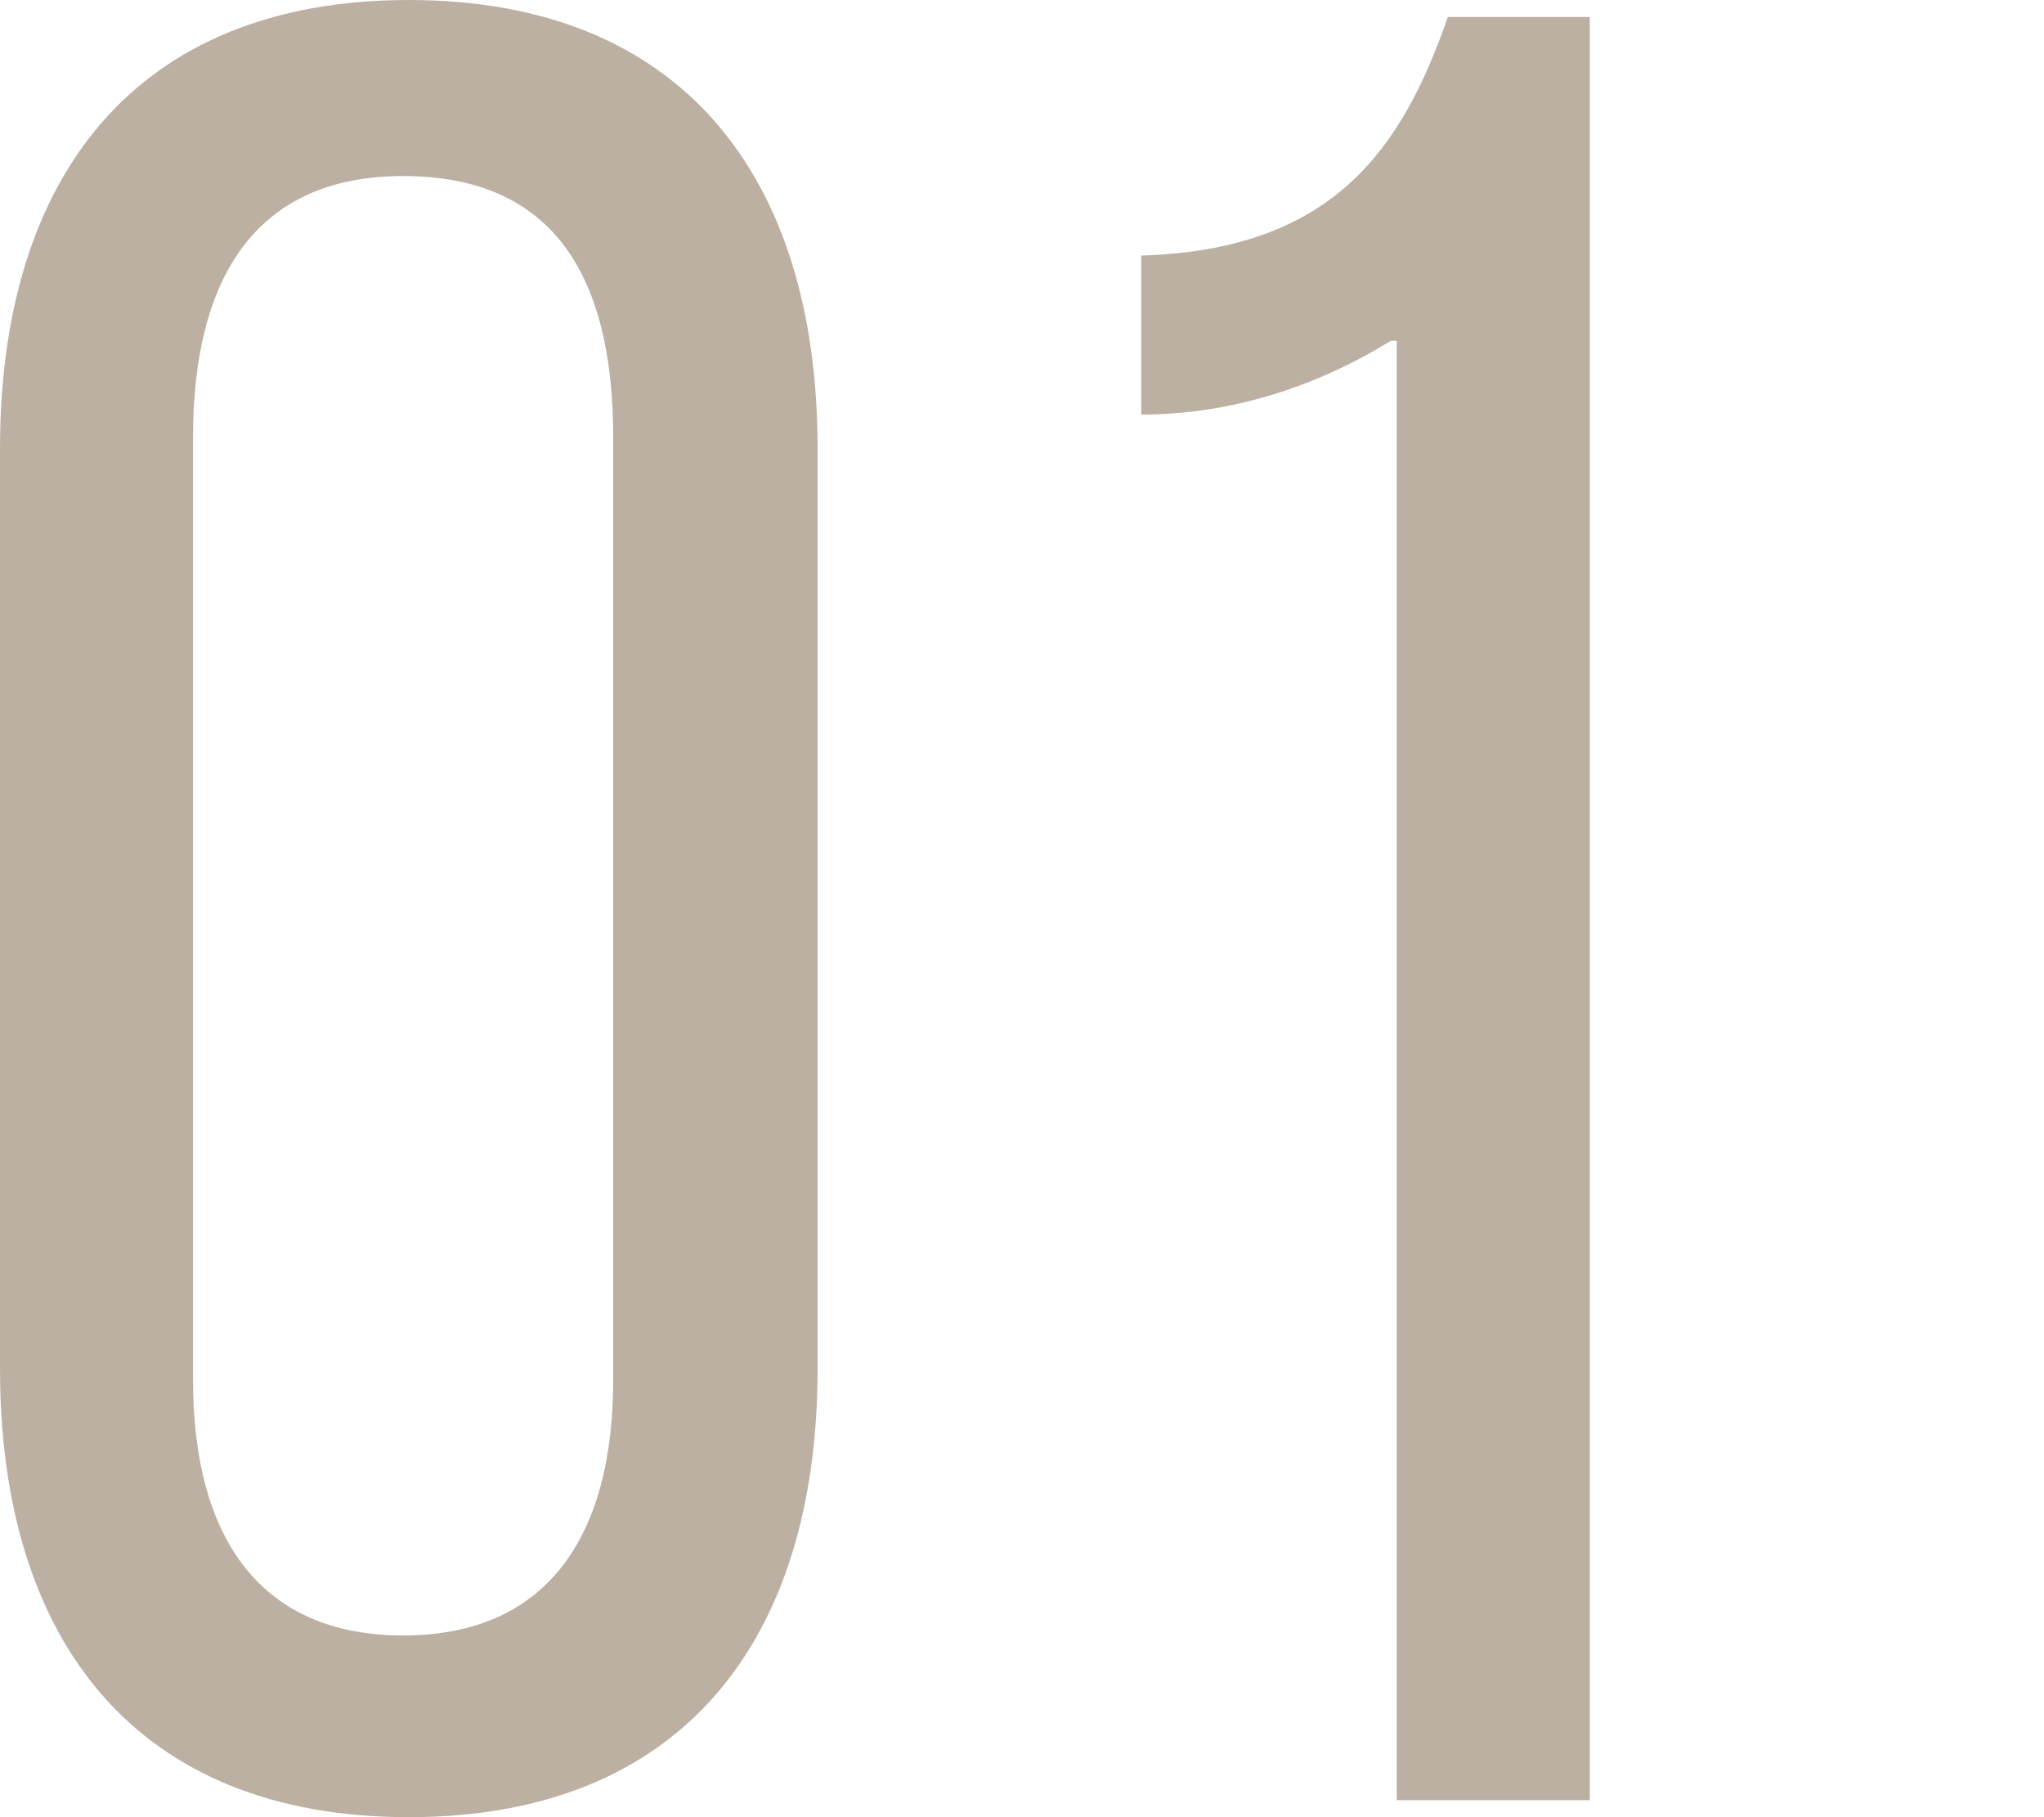
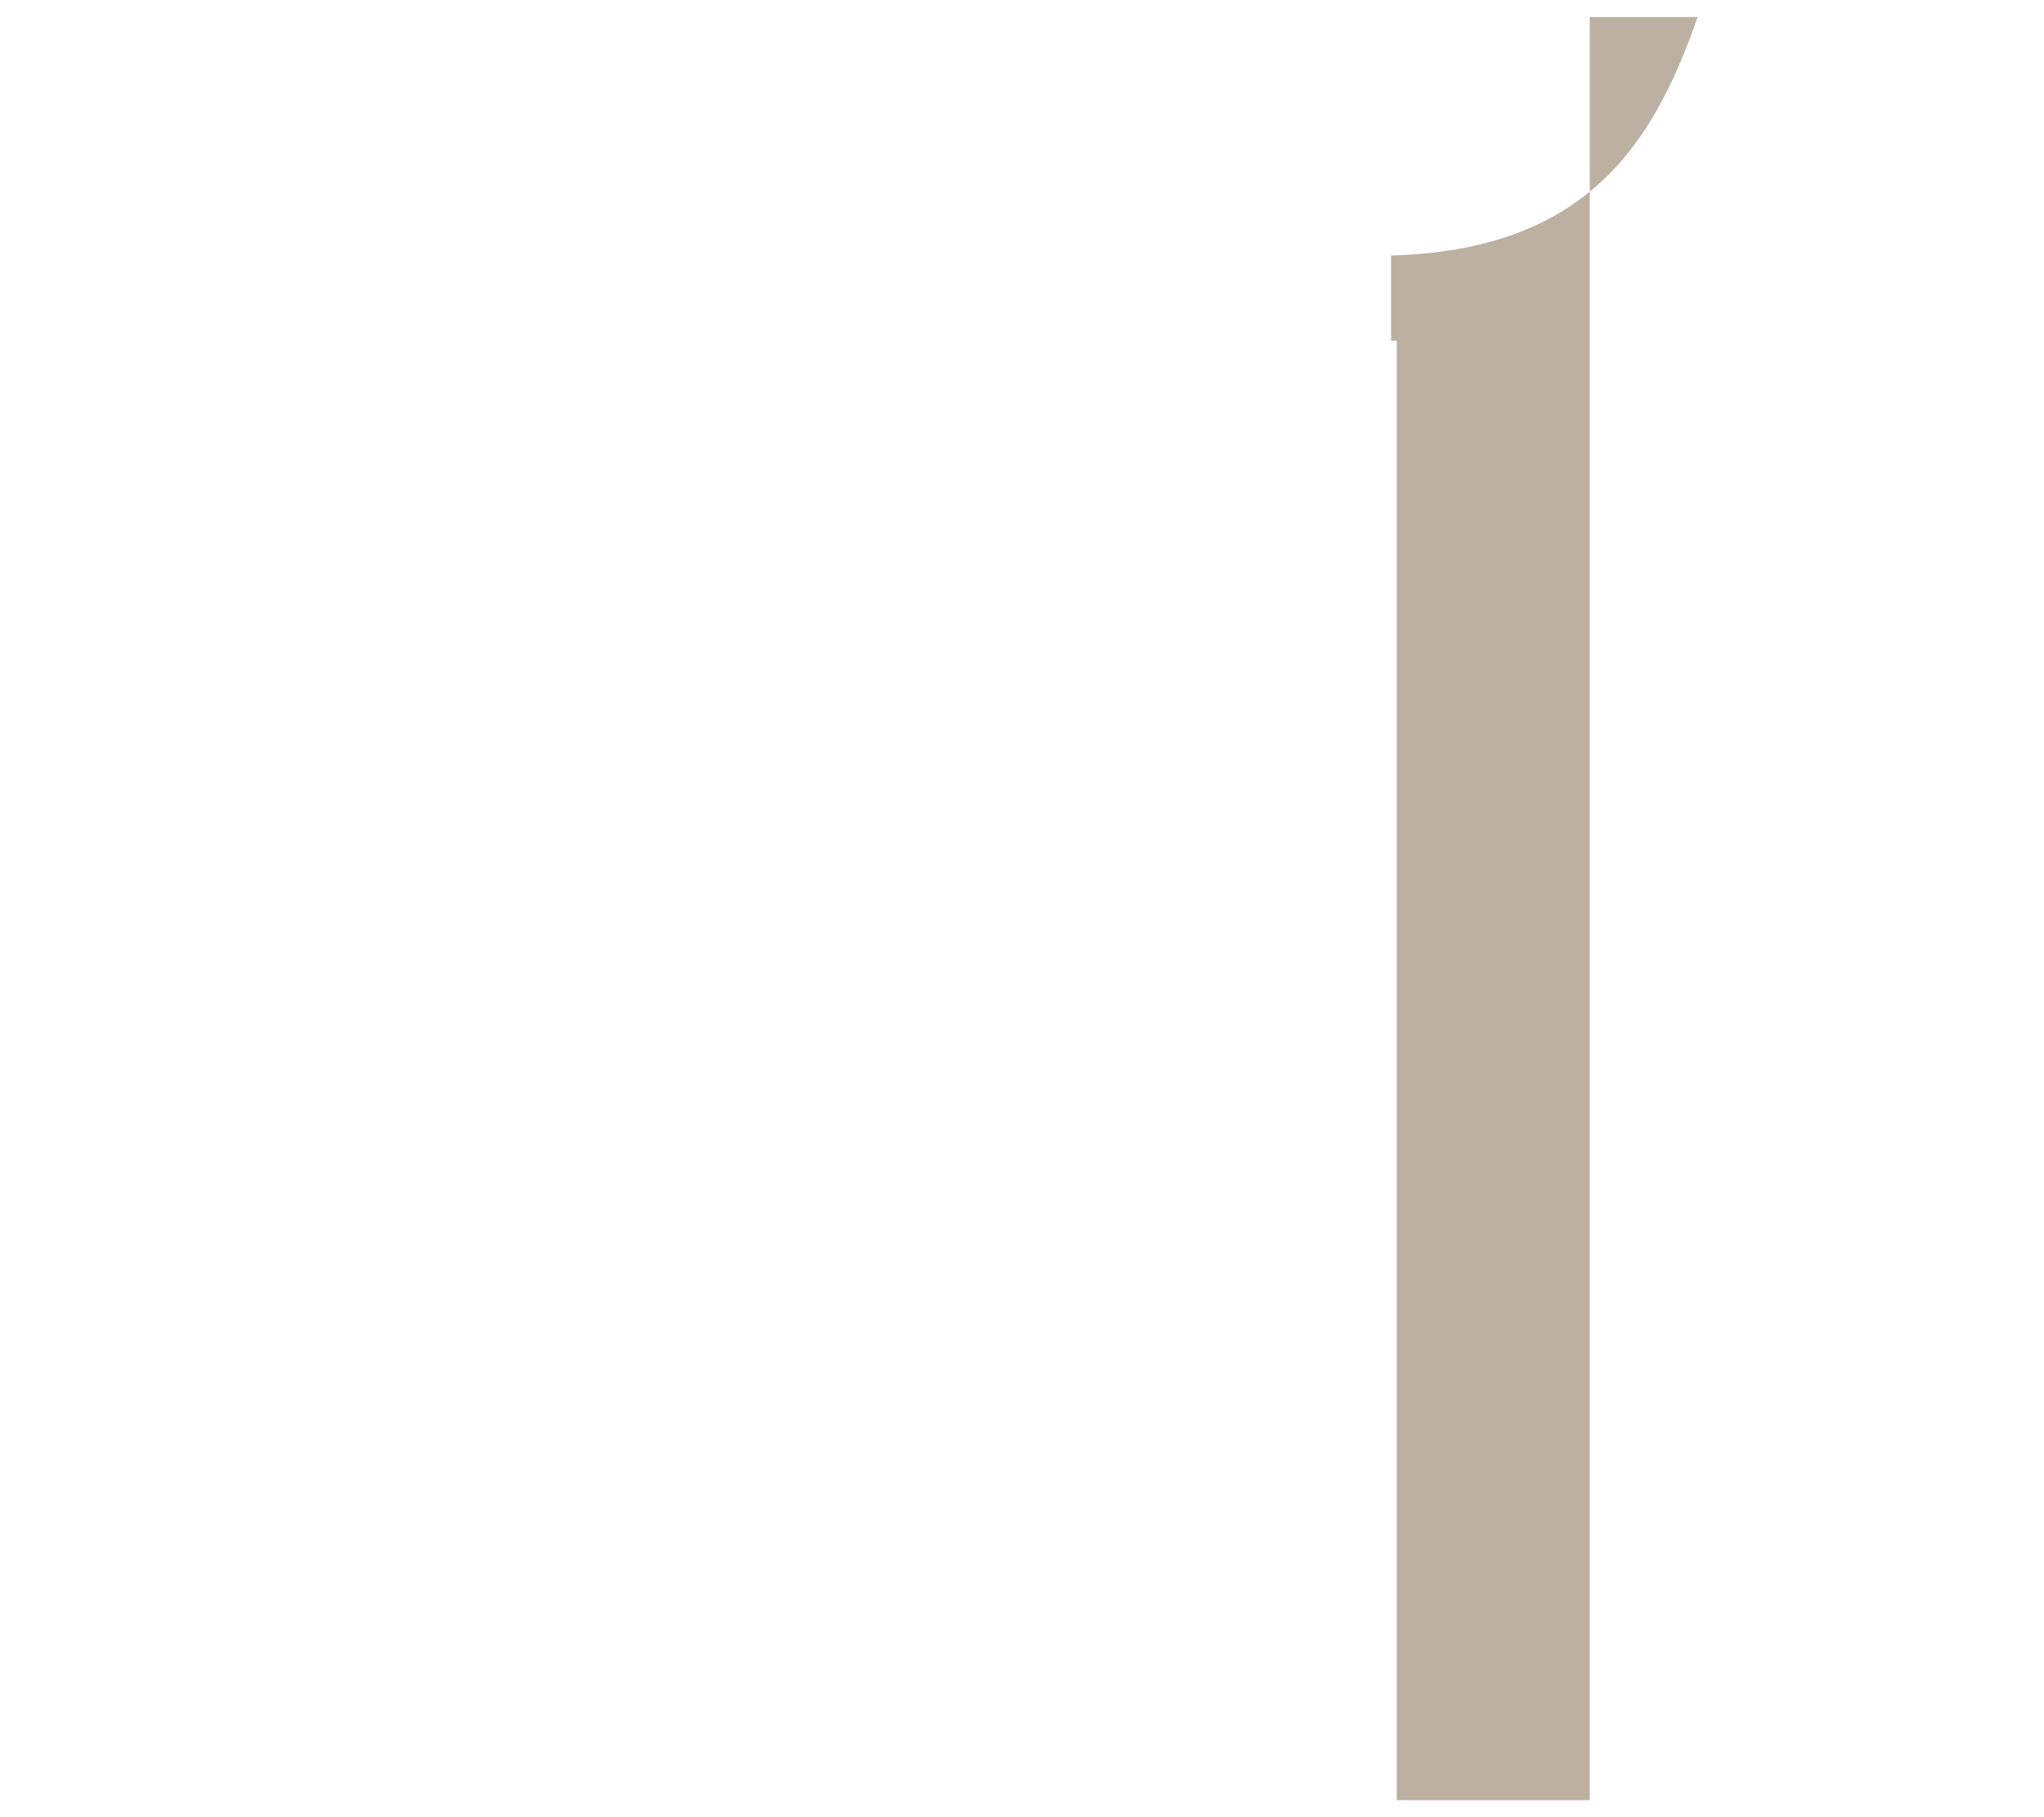
<svg xmlns="http://www.w3.org/2000/svg" version="1.1" id="レイヤー_1" x="0px" y="0px" viewBox="0 0 36 32" style="enable-background:new 0 0 36 32;" xml:space="preserve">
  <style type="text/css">
	.st0{opacity:0.6;}
	.st1{fill:#907C64;}
</style>
  <g class="st0">
-     <path class="st1" d="M0,7.9C0,3.1,2.4,0,7.2,0s7.2,3.1,7.2,7.9v16.2c0,4.8-2.4,7.9-7.2,7.9S0,28.9,0,24.1V7.9z M3.4,24.3   c0,2.8,1.2,4.5,3.7,4.5s3.7-1.7,3.7-4.5V7.7c0-2.9-1.1-4.6-3.7-4.6S3.4,4.9,3.4,7.7V24.3z" />
-     <path class="st1" d="M24.5,6c-1.3,0.8-2.8,1.3-4.4,1.3V4.5c3.4-0.1,4.6-1.9,5.4-4.2H28v31.4h-3.4V6z" />
+     <path class="st1" d="M24.5,6V4.5c3.4-0.1,4.6-1.9,5.4-4.2H28v31.4h-3.4V6z" />
  </g>
</svg>